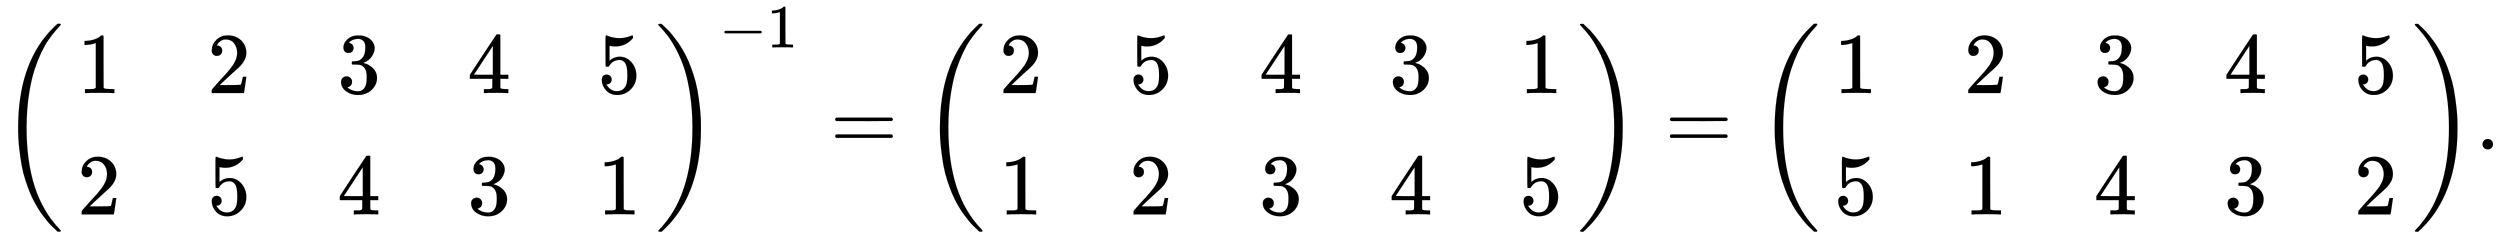
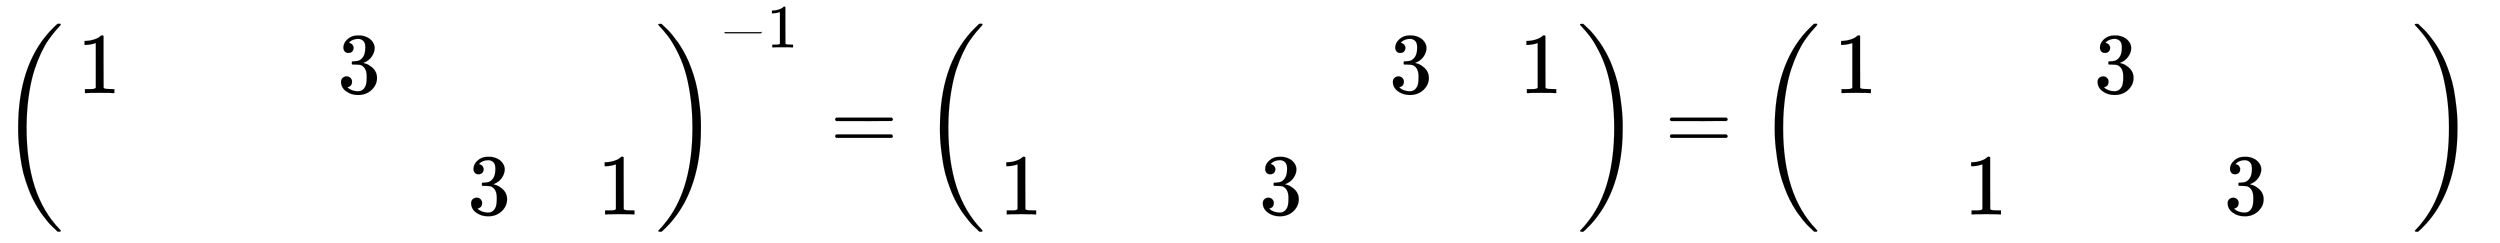
<svg xmlns="http://www.w3.org/2000/svg" xmlns:xlink="http://www.w3.org/1999/xlink" width="67.002ex" height="6.509ex" style="vertical-align: -2.505ex;" viewBox="0 -1724.2 28848.1 2802.6" role="img" focusable="false" aria-labelledby="MathJax-SVG-1-Title">
  <title id="MathJax-SVG-1-Title">Start 2 By 5 Matrix 1st Row 1st Column 1 2nd Column 2 3rd Column 3 4th Column 4 5th Column 5 2nd Row 1st Column 2 2nd Column 5 3rd Column 4 4th Column 3 5th Column 1 EndMatrix Superscript negative 1 Baseline equals Start 2 By 5 Matrix 1st Row 1st Column 2 2nd Column 5 3rd Column 4 4th Column 3 5th Column 1 2nd Row 1st Column 1 2nd Column 2 3rd Column 3 4th Column 4 5th Column 5 EndMatrix equals Start 2 By 5 Matrix 1st Row 1st Column 1 2nd Column 2 3rd Column 3 4th Column 4 5th Column 5 2nd Row 1st Column 5 2nd Column 1 3rd Column 4 4th Column 3 5th Column 2 EndMatrix period</title>
  <defs aria-hidden="true">
-     <path stroke-width="1" id="E1-MJMAIN-28" d="M94 250Q94 319 104 381T127 488T164 576T202 643T244 695T277 729T302 750H315H319Q333 750 333 741Q333 738 316 720T275 667T226 581T184 443T167 250T184 58T225 -81T274 -167T316 -220T333 -241Q333 -250 318 -250H315H302L274 -226Q180 -141 137 -14T94 250Z" />
    <path stroke-width="1" id="E1-MJMAIN-31" d="M213 578L200 573Q186 568 160 563T102 556H83V602H102Q149 604 189 617T245 641T273 663Q275 666 285 666Q294 666 302 660V361L303 61Q310 54 315 52T339 48T401 46H427V0H416Q395 3 257 3Q121 3 100 0H88V46H114Q136 46 152 46T177 47T193 50T201 52T207 57T213 61V578Z" />
-     <path stroke-width="1" id="E1-MJMAIN-32" d="M109 429Q82 429 66 447T50 491Q50 562 103 614T235 666Q326 666 387 610T449 465Q449 422 429 383T381 315T301 241Q265 210 201 149L142 93L218 92Q375 92 385 97Q392 99 409 186V189H449V186Q448 183 436 95T421 3V0H50V19V31Q50 38 56 46T86 81Q115 113 136 137Q145 147 170 174T204 211T233 244T261 278T284 308T305 340T320 369T333 401T340 431T343 464Q343 527 309 573T212 619Q179 619 154 602T119 569T109 550Q109 549 114 549Q132 549 151 535T170 489Q170 464 154 447T109 429Z" />
    <path stroke-width="1" id="E1-MJMAIN-33" d="M127 463Q100 463 85 480T69 524Q69 579 117 622T233 665Q268 665 277 664Q351 652 390 611T430 522Q430 470 396 421T302 350L299 348Q299 347 308 345T337 336T375 315Q457 262 457 175Q457 96 395 37T238 -22Q158 -22 100 21T42 130Q42 158 60 175T105 193Q133 193 151 175T169 130Q169 119 166 110T159 94T148 82T136 74T126 70T118 67L114 66Q165 21 238 21Q293 21 321 74Q338 107 338 175V195Q338 290 274 322Q259 328 213 329L171 330L168 332Q166 335 166 348Q166 366 174 366Q202 366 232 371Q266 376 294 413T322 525V533Q322 590 287 612Q265 626 240 626Q208 626 181 615T143 592T132 580H135Q138 579 143 578T153 573T165 566T175 555T183 540T186 520Q186 498 172 481T127 463Z" />
-     <path stroke-width="1" id="E1-MJMAIN-34" d="M462 0Q444 3 333 3Q217 3 199 0H190V46H221Q241 46 248 46T265 48T279 53T286 61Q287 63 287 115V165H28V211L179 442Q332 674 334 675Q336 677 355 677H373L379 671V211H471V165H379V114Q379 73 379 66T385 54Q393 47 442 46H471V0H462ZM293 211V545L74 212L183 211H293Z" />
-     <path stroke-width="1" id="E1-MJMAIN-35" d="M164 157Q164 133 148 117T109 101H102Q148 22 224 22Q294 22 326 82Q345 115 345 210Q345 313 318 349Q292 382 260 382H254Q176 382 136 314Q132 307 129 306T114 304Q97 304 95 310Q93 314 93 485V614Q93 664 98 664Q100 666 102 666Q103 666 123 658T178 642T253 634Q324 634 389 662Q397 666 402 666Q410 666 410 648V635Q328 538 205 538Q174 538 149 544L139 546V374Q158 388 169 396T205 412T256 420Q337 420 393 355T449 201Q449 109 385 44T229 -22Q148 -22 99 32T50 154Q50 178 61 192T84 210T107 214Q132 214 148 197T164 157Z" />
    <path stroke-width="1" id="E1-MJMAIN-29" d="M60 749L64 750Q69 750 74 750H86L114 726Q208 641 251 514T294 250Q294 182 284 119T261 12T224 -76T186 -143T145 -194T113 -227T90 -246Q87 -249 86 -250H74Q66 -250 63 -250T58 -247T55 -238Q56 -237 66 -225Q221 -64 221 250T66 725Q56 737 55 738Q55 746 60 749Z" />
    <path stroke-width="1" id="E1-MJSZ3-28" d="M701 -940Q701 -943 695 -949H664Q662 -947 636 -922T591 -879T537 -818T475 -737T412 -636T350 -511T295 -362T250 -186T221 17T209 251Q209 962 573 1361Q596 1386 616 1405T649 1437T664 1450H695Q701 1444 701 1441Q701 1436 681 1415T629 1356T557 1261T476 1118T400 927T340 675T308 359Q306 321 306 250Q306 -139 400 -430T690 -924Q701 -936 701 -940Z" />
    <path stroke-width="1" id="E1-MJSZ3-29" d="M34 1438Q34 1446 37 1448T50 1450H56H71Q73 1448 99 1423T144 1380T198 1319T260 1238T323 1137T385 1013T440 864T485 688T514 485T526 251Q526 134 519 53Q472 -519 162 -860Q139 -885 119 -904T86 -936T71 -949H56Q43 -949 39 -947T34 -937Q88 -883 140 -813Q428 -430 428 251Q428 453 402 628T338 922T245 1146T145 1309T46 1425Q44 1427 42 1429T39 1433T36 1436L34 1438Z" />
-     <path stroke-width="1" id="E1-MJMAIN-2212" d="M84 237T84 250T98 270H679Q694 262 694 250T679 230H98Q84 237 84 250Z" />
+     <path stroke-width="1" id="E1-MJMAIN-2212" d="M84 237T84 250H679Q694 262 694 250T679 230H98Q84 237 84 250Z" />
    <path stroke-width="1" id="E1-MJMAIN-3D" d="M56 347Q56 360 70 367H707Q722 359 722 347Q722 336 708 328L390 327H72Q56 332 56 347ZM56 153Q56 168 72 173H708Q722 163 722 153Q722 140 707 133H70Q56 140 56 153Z" />
-     <path stroke-width="1" id="E1-MJMAIN-2E" d="M78 60Q78 84 95 102T138 120Q162 120 180 104T199 61Q199 36 182 18T139 0T96 17T78 60Z" />
  </defs>
  <g stroke="currentColor" fill="currentColor" stroke-width="0" transform="matrix(1 0 0 -1 0 0)" aria-hidden="true">
    <use xlink:href="#E1-MJSZ3-28" />
    <g transform="translate(903,0)">
      <g transform="translate(-11,0)">
        <use xlink:href="#E1-MJMAIN-31" x="0" y="650" />
        <use xlink:href="#E1-MJMAIN-32" x="0" y="-750" />
      </g>
      <g transform="translate(1490,0)">
        <use xlink:href="#E1-MJMAIN-32" x="0" y="650" />
        <use xlink:href="#E1-MJMAIN-35" x="0" y="-750" />
      </g>
      <g transform="translate(2990,0)">
        <use xlink:href="#E1-MJMAIN-33" x="0" y="650" />
        <use xlink:href="#E1-MJMAIN-34" x="0" y="-750" />
      </g>
      <g transform="translate(4491,0)">
        <use xlink:href="#E1-MJMAIN-34" x="0" y="650" />
        <use xlink:href="#E1-MJMAIN-33" x="0" y="-750" />
      </g>
      <g transform="translate(5991,0)">
        <use xlink:href="#E1-MJMAIN-35" x="0" y="650" />
        <use xlink:href="#E1-MJMAIN-31" x="0" y="-750" />
      </g>
    </g>
    <use xlink:href="#E1-MJSZ3-29" x="7562" y="-1" />
    <g transform="translate(8299,1177)">
      <use transform="scale(0.707)" xlink:href="#E1-MJMAIN-2212" x="0" y="0" />
      <use transform="scale(0.707)" xlink:href="#E1-MJMAIN-31" x="778" y="0" />
    </g>
    <use xlink:href="#E1-MJMAIN-3D" x="9581" y="0" />
    <g transform="translate(10637,0)">
      <use xlink:href="#E1-MJSZ3-28" />
      <g transform="translate(903,0)">
        <g transform="translate(-11,0)">
          <use xlink:href="#E1-MJMAIN-32" x="0" y="650" />
          <use xlink:href="#E1-MJMAIN-31" x="0" y="-750" />
        </g>
        <g transform="translate(1490,0)">
          <use xlink:href="#E1-MJMAIN-35" x="0" y="650" />
          <use xlink:href="#E1-MJMAIN-32" x="0" y="-750" />
        </g>
        <g transform="translate(2990,0)">
          <use xlink:href="#E1-MJMAIN-34" x="0" y="650" />
          <use xlink:href="#E1-MJMAIN-33" x="0" y="-750" />
        </g>
        <g transform="translate(4491,0)">
          <use xlink:href="#E1-MJMAIN-33" x="0" y="650" />
          <use xlink:href="#E1-MJMAIN-34" x="0" y="-750" />
        </g>
        <g transform="translate(5991,0)">
          <use xlink:href="#E1-MJMAIN-31" x="0" y="650" />
          <use xlink:href="#E1-MJMAIN-35" x="0" y="-750" />
        </g>
      </g>
      <use xlink:href="#E1-MJSZ3-29" x="7562" y="-1" />
    </g>
    <use xlink:href="#E1-MJMAIN-3D" x="19214" y="0" />
    <g transform="translate(20270,0)">
      <use xlink:href="#E1-MJSZ3-28" />
      <g transform="translate(903,0)">
        <g transform="translate(-11,0)">
          <use xlink:href="#E1-MJMAIN-31" x="0" y="650" />
          <use xlink:href="#E1-MJMAIN-35" x="0" y="-750" />
        </g>
        <g transform="translate(1490,0)">
          <use xlink:href="#E1-MJMAIN-32" x="0" y="650" />
          <use xlink:href="#E1-MJMAIN-31" x="0" y="-750" />
        </g>
        <g transform="translate(2990,0)">
          <use xlink:href="#E1-MJMAIN-33" x="0" y="650" />
          <use xlink:href="#E1-MJMAIN-34" x="0" y="-750" />
        </g>
        <g transform="translate(4491,0)">
          <use xlink:href="#E1-MJMAIN-34" x="0" y="650" />
          <use xlink:href="#E1-MJMAIN-33" x="0" y="-750" />
        </g>
        <g transform="translate(5991,0)">
          <use xlink:href="#E1-MJMAIN-35" x="0" y="650" />
          <use xlink:href="#E1-MJMAIN-32" x="0" y="-750" />
        </g>
      </g>
      <use xlink:href="#E1-MJSZ3-29" x="7562" y="-1" />
    </g>
    <use xlink:href="#E1-MJMAIN-2E" x="28569" y="0" />
  </g>
</svg>